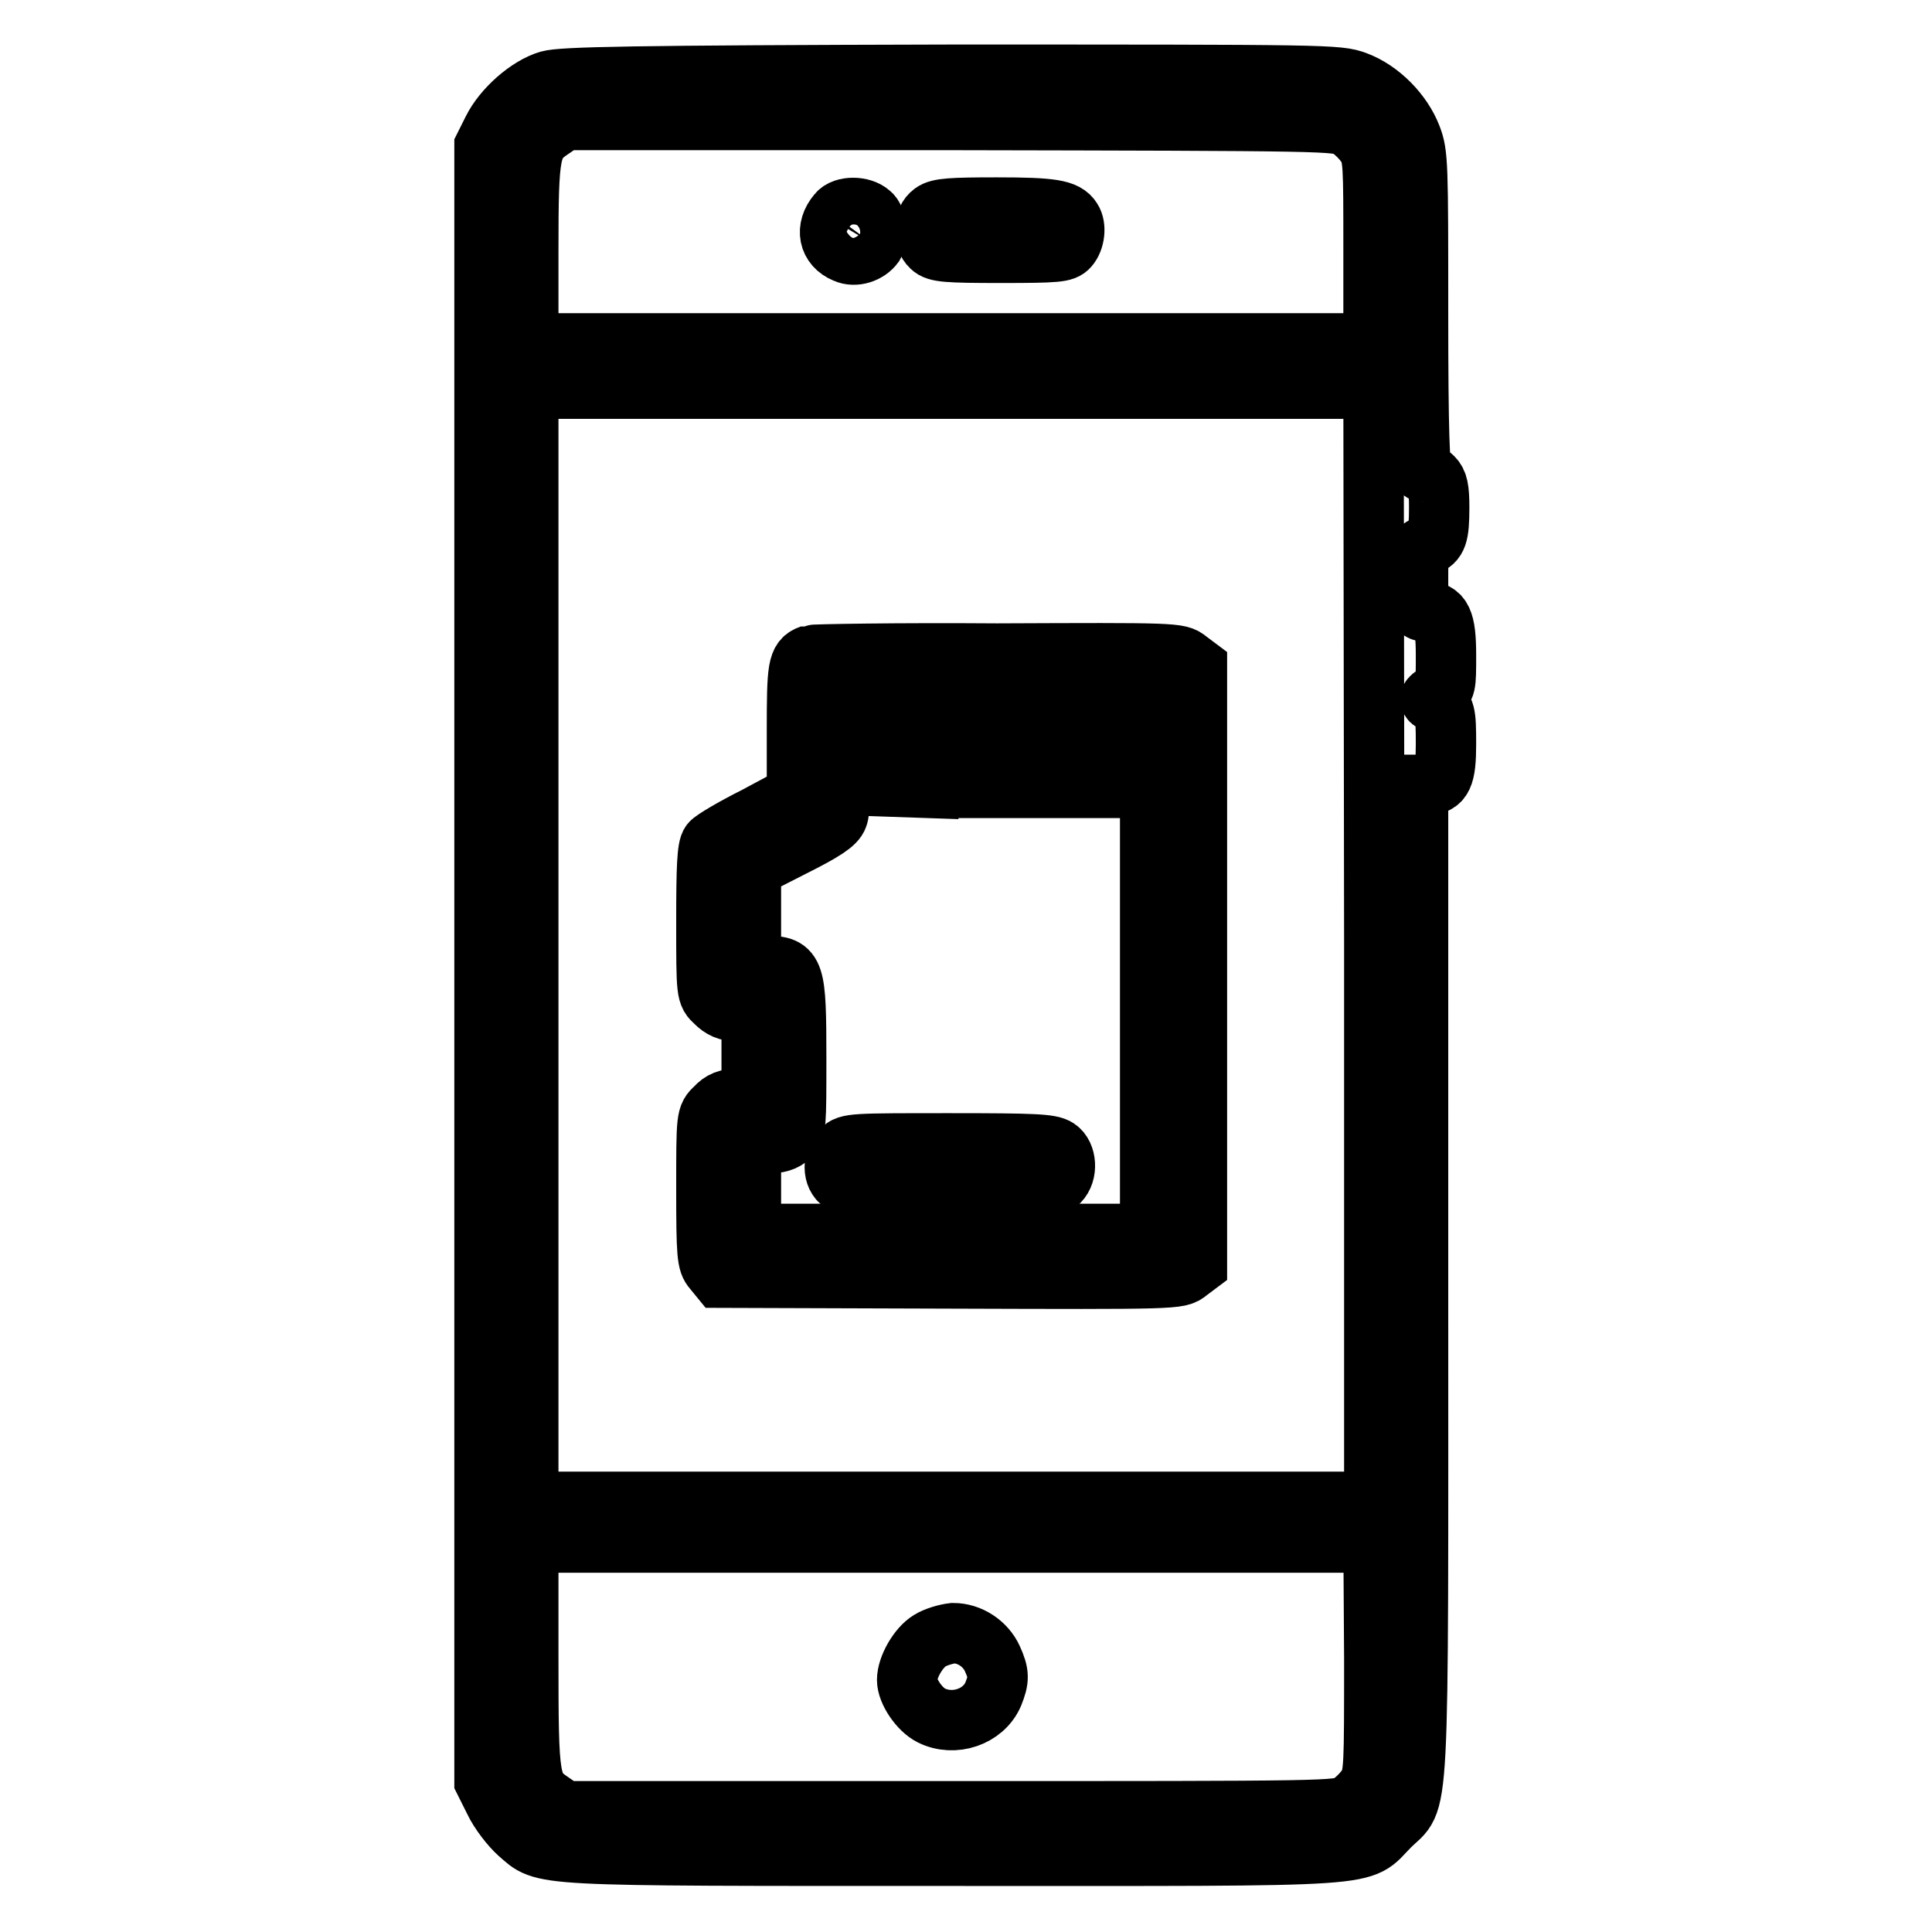
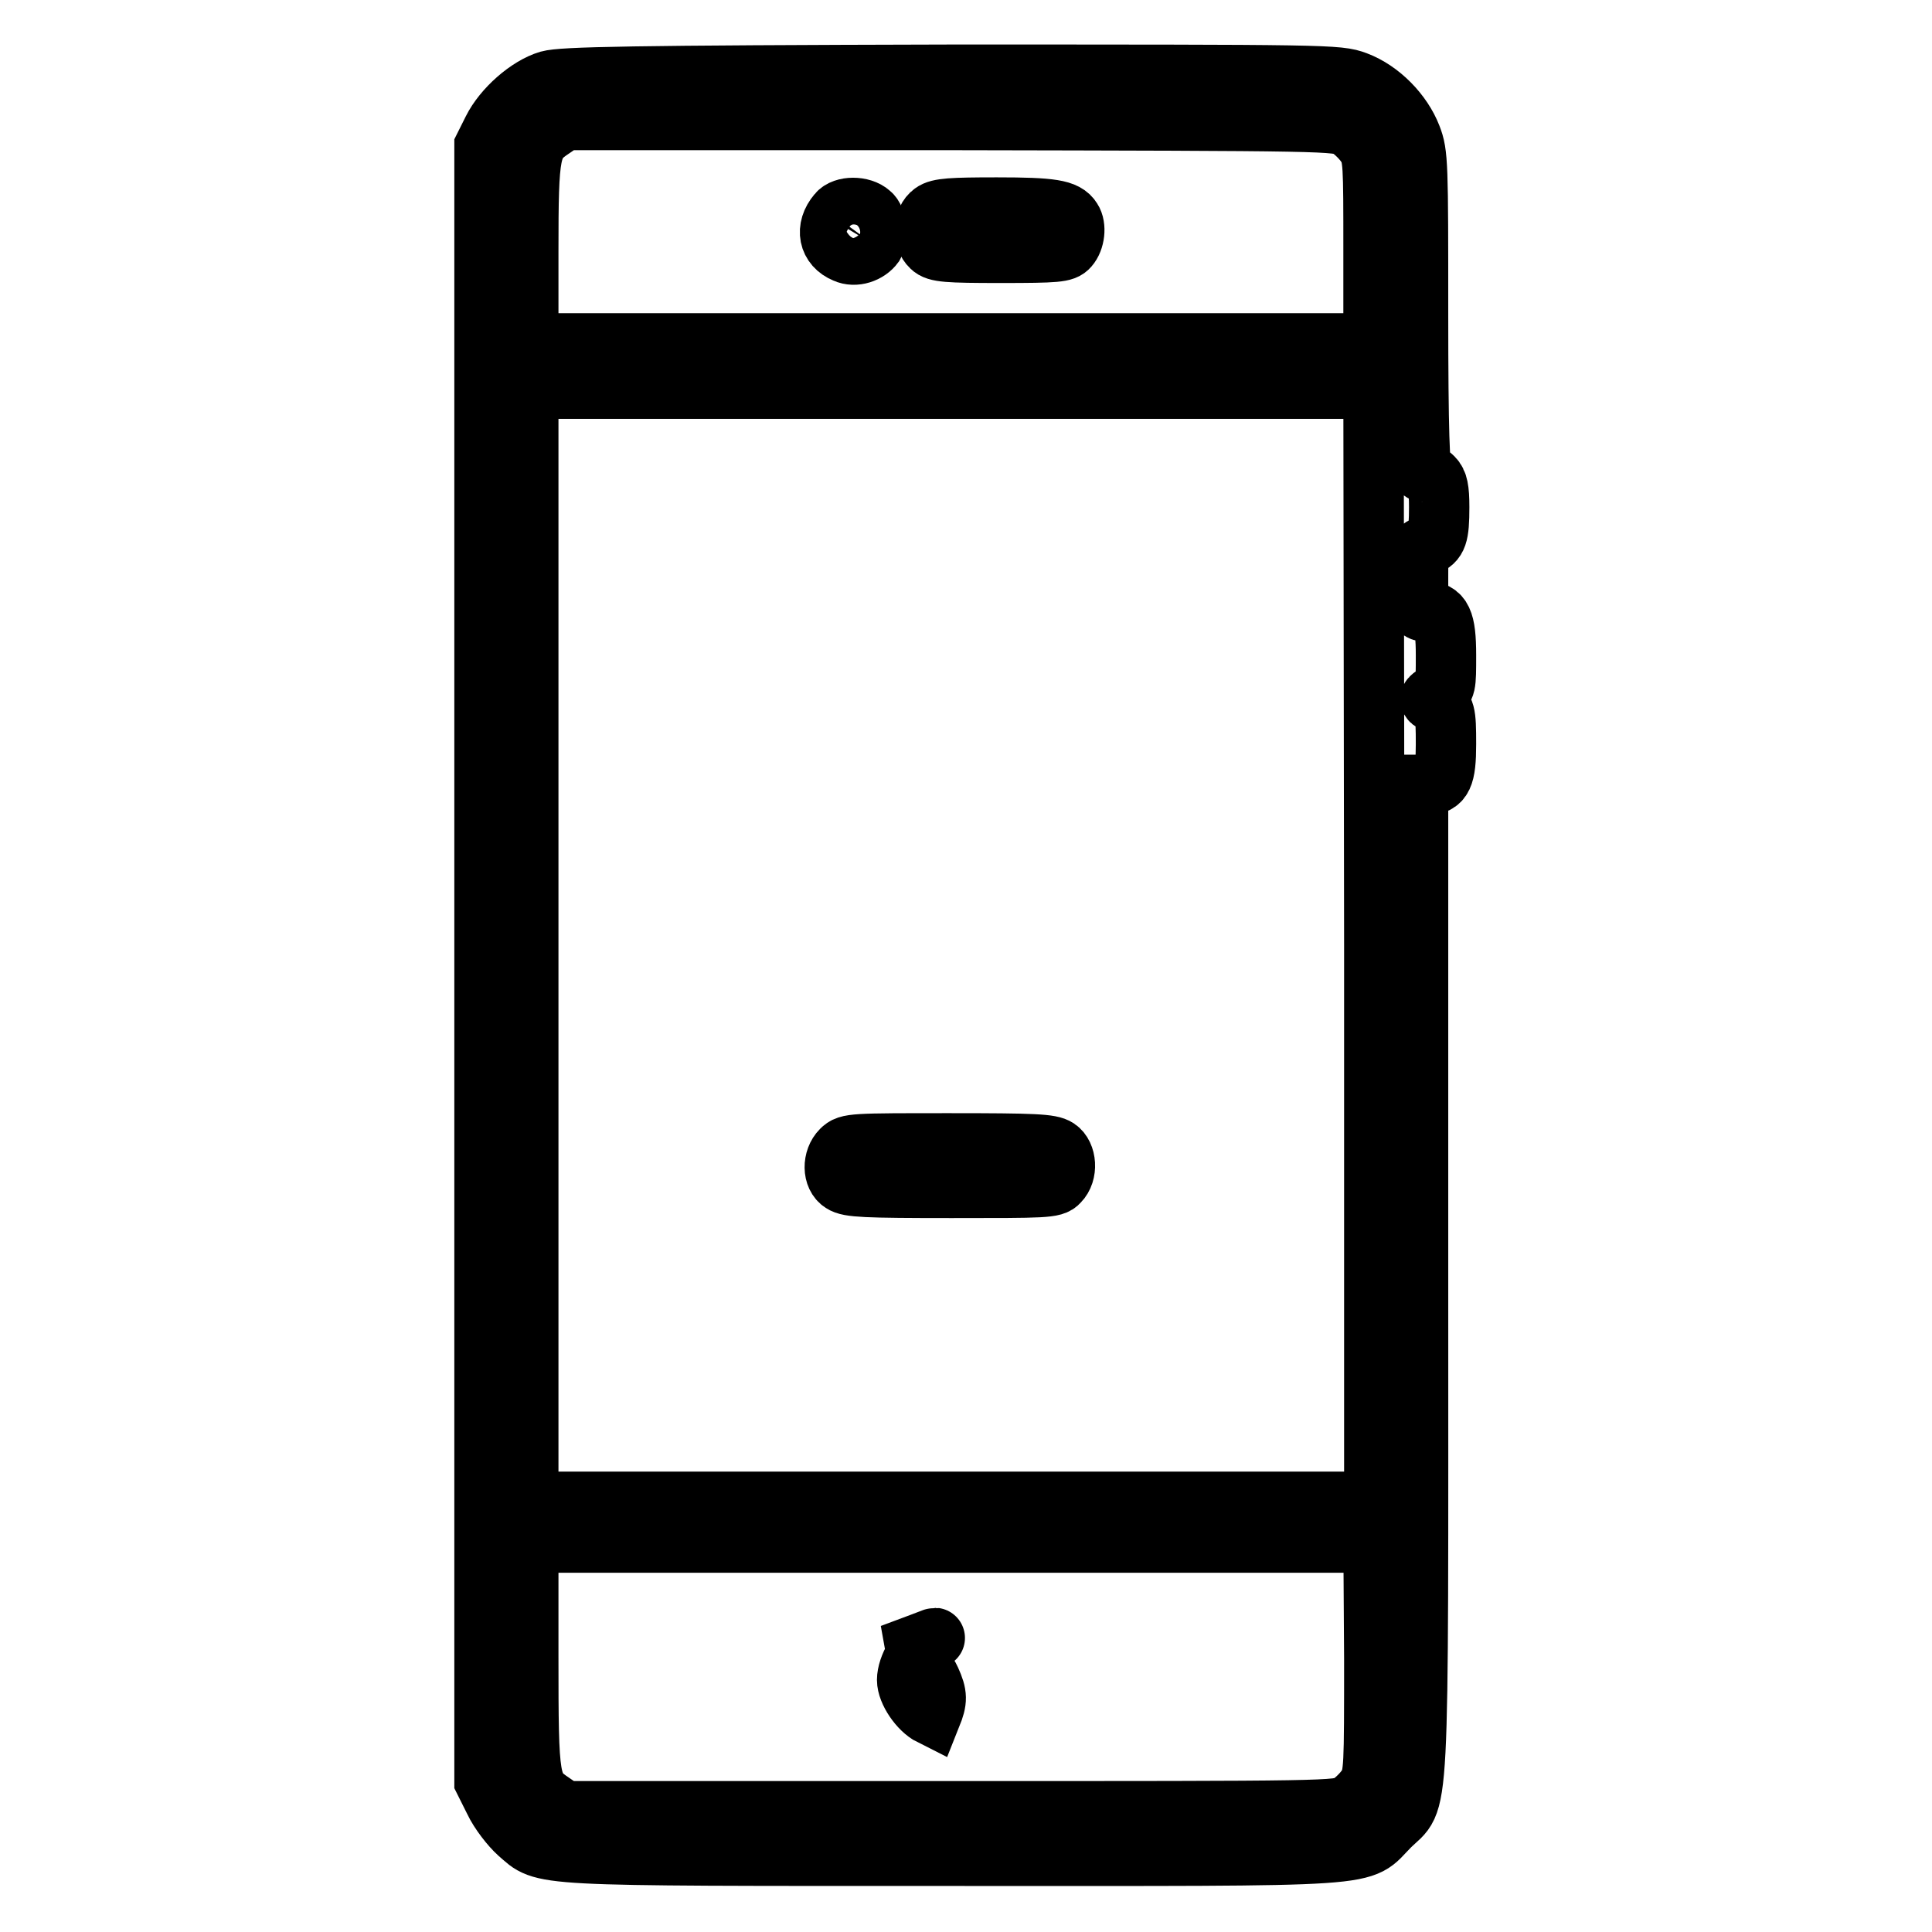
<svg xmlns="http://www.w3.org/2000/svg" version="1.1" x="0px" y="0px" viewBox="0 0 256 256" enable-background="new 0 0 256 256" xml:space="preserve">
  <g>
    <g>
      <g>
        <path stroke-width="8" fill-opacity="0" stroke="#000000" d="M72.7,10.7c-2.7,0.8-6,3.7-7.4,6.5l-1.1,2.2v108.3v108.3l1.3,2.6c0.7,1.5,2.2,3.4,3.2,4.3c3.6,3.1,1,3,57.5,3c58.1,0,53.7,0.3,57.9-3.9c4.1-4.1,3.8,1.7,3.8-72.7V104h1.1c2.1,0,2.6-1.1,2.6-5.4c0-4.2-0.1-4.7-1.5-5.5c-0.8-0.4-0.8-0.5,0.3-1.2c1.2-0.7,1.2-1,1.2-5.1c0-4.6-0.6-5.8-2.7-5.8c-1,0-1-0.2-1-4.1c0-4,0-4.2,1.1-4.6c1.4-0.6,1.7-1.3,1.7-5.1c0-2.4-0.2-3.3-0.8-3.9c-0.5-0.5-1.1-0.8-1.4-0.8c-0.4,0-0.6-5.3-0.6-21c0-19.8,0-21.1-0.9-23.4c-1.2-3.1-4.1-6.1-7.3-7.3c-2.4-0.9-3.6-0.9-53.7-0.9C83.3,10,74.5,10.2,72.7,10.7z M178.7,16.9c0.8,0.5,1.9,1.6,2.4,2.4c0.9,1.4,0.9,2.4,0.9,13.8v12.4h-56H70V33.3C70,19.8,70.2,19,73.2,17l1.6-1.1H126C176.3,16,177.3,16,178.7,16.9z M182.1,125.2V199h-56H70v-73.8V51.5h56h56L182.1,125.2L182.1,125.2z M182.1,219.8c0,14.5,0,15.4-0.9,16.9c-0.5,0.8-1.6,1.9-2.4,2.4c-1.5,0.9-2.4,0.9-52.7,0.9H74.8l-1.6-1.1c-3.1-2.1-3.2-2.5-3.2-19.4v-15.1h56h56L182.1,219.8L182.1,219.8z" />
        <path stroke-width="8" fill-opacity="0" stroke="#000000" d="M111,28.3c-1.7,2-1.2,4.3,1,5.2c1.3,0.6,3,0,3.8-1.1c0.6-1,0.4-3.4-0.5-4.1C114.2,27.3,111.8,27.3,111,28.3z" />
        <path stroke-width="8" fill-opacity="0" stroke="#000000" d="M123.6,28.2c-1.3,0.9-1.4,3.4-0.2,4.5c0.7,0.7,2.1,0.8,9.2,0.8c7.5,0,8.4-0.1,9-0.8c0.8-0.9,1-2.7,0.4-3.6c-0.8-1.3-2.6-1.6-9.9-1.6C126.1,27.5,124.4,27.6,123.6,28.2z" />
-         <path stroke-width="8" fill-opacity="0" stroke="#000000" d="M107.4,86.8c-1.7,0.6-1.8,1.6-1.8,10.1v8.4l-5.4,2.9c-3,1.5-5.7,3.1-6,3.5c-0.5,0.6-0.6,3.4-0.6,10.4c0,9.6,0,9.6,1.2,10.7c0.8,0.8,1.6,1.2,3,1.2h1.8v5.8v5.8h-1.8c-1.4,0-2.2,0.3-3,1.2c-1.2,1.1-1.2,1.2-1.2,10.7c0,8.8,0.1,9.8,0.9,10.7l0.9,1.1l30.4,0.1c30.2,0.1,30.4,0.1,31.6-0.9l1.2-0.9V128V88.4l-1.2-0.9c-1.2-1-1.6-1-25.3-0.9C118.9,86.5,107.7,86.7,107.4,86.8z M117.1,98.3l0.1,5.9l2.9,0.1l2.9,0.1v-6v-6h3h3v6v6h3h3v-6v-6l2.9,0.1l2.9,0.1l0.1,5.9l0.1,5.9h2.7h2.7l0.1-5.9l0.1-5.9l2.9-0.1l2.9-0.1V128v35.5H126H99.5v-6v-6h2.1c1.5,0,2.4-0.3,3-0.9c0.9-0.9,0.9-1.5,0.9-10.4c0-11.6-0.2-12.2-4-12.2h-2v-6.5v-6.5l5.5-2.8c4.2-2.1,5.7-3.1,6-4c0.3-0.6,0.5-4.5,0.5-8.5v-7.3h2.8h2.7L117.1,98.3z" />
        <path stroke-width="8" fill-opacity="0" stroke="#000000" d="M111.5,152.4c-1.2,1.2-1.2,3.5,0.1,4.3c0.9,0.6,3,0.7,14.5,0.7c12.4,0,13.5,0,14.2-0.8c1.2-1.2,1-3.6-0.2-4.4c-0.9-0.6-3-0.7-14.3-0.7C113,151.5,112.4,151.5,111.5,152.4z" />
-         <path stroke-width="8" fill-opacity="0" stroke="#000000" d="M123.2,217.4c-1.5,0.9-3,3.5-3,5.2c0,1.5,1.6,3.9,3.2,4.7c3,1.5,6.9,0.2,8.2-2.8c0.8-2,0.8-2.7-0.1-4.7c-0.9-2-3-3.4-5.2-3.4C125.4,216.5,124,216.9,123.2,217.4z" />
+         <path stroke-width="8" fill-opacity="0" stroke="#000000" d="M123.2,217.4c-1.5,0.9-3,3.5-3,5.2c0,1.5,1.6,3.9,3.2,4.7c0.8-2,0.8-2.7-0.1-4.7c-0.9-2-3-3.4-5.2-3.4C125.4,216.5,124,216.9,123.2,217.4z" />
      </g>
    </g>
  </g>
</svg>